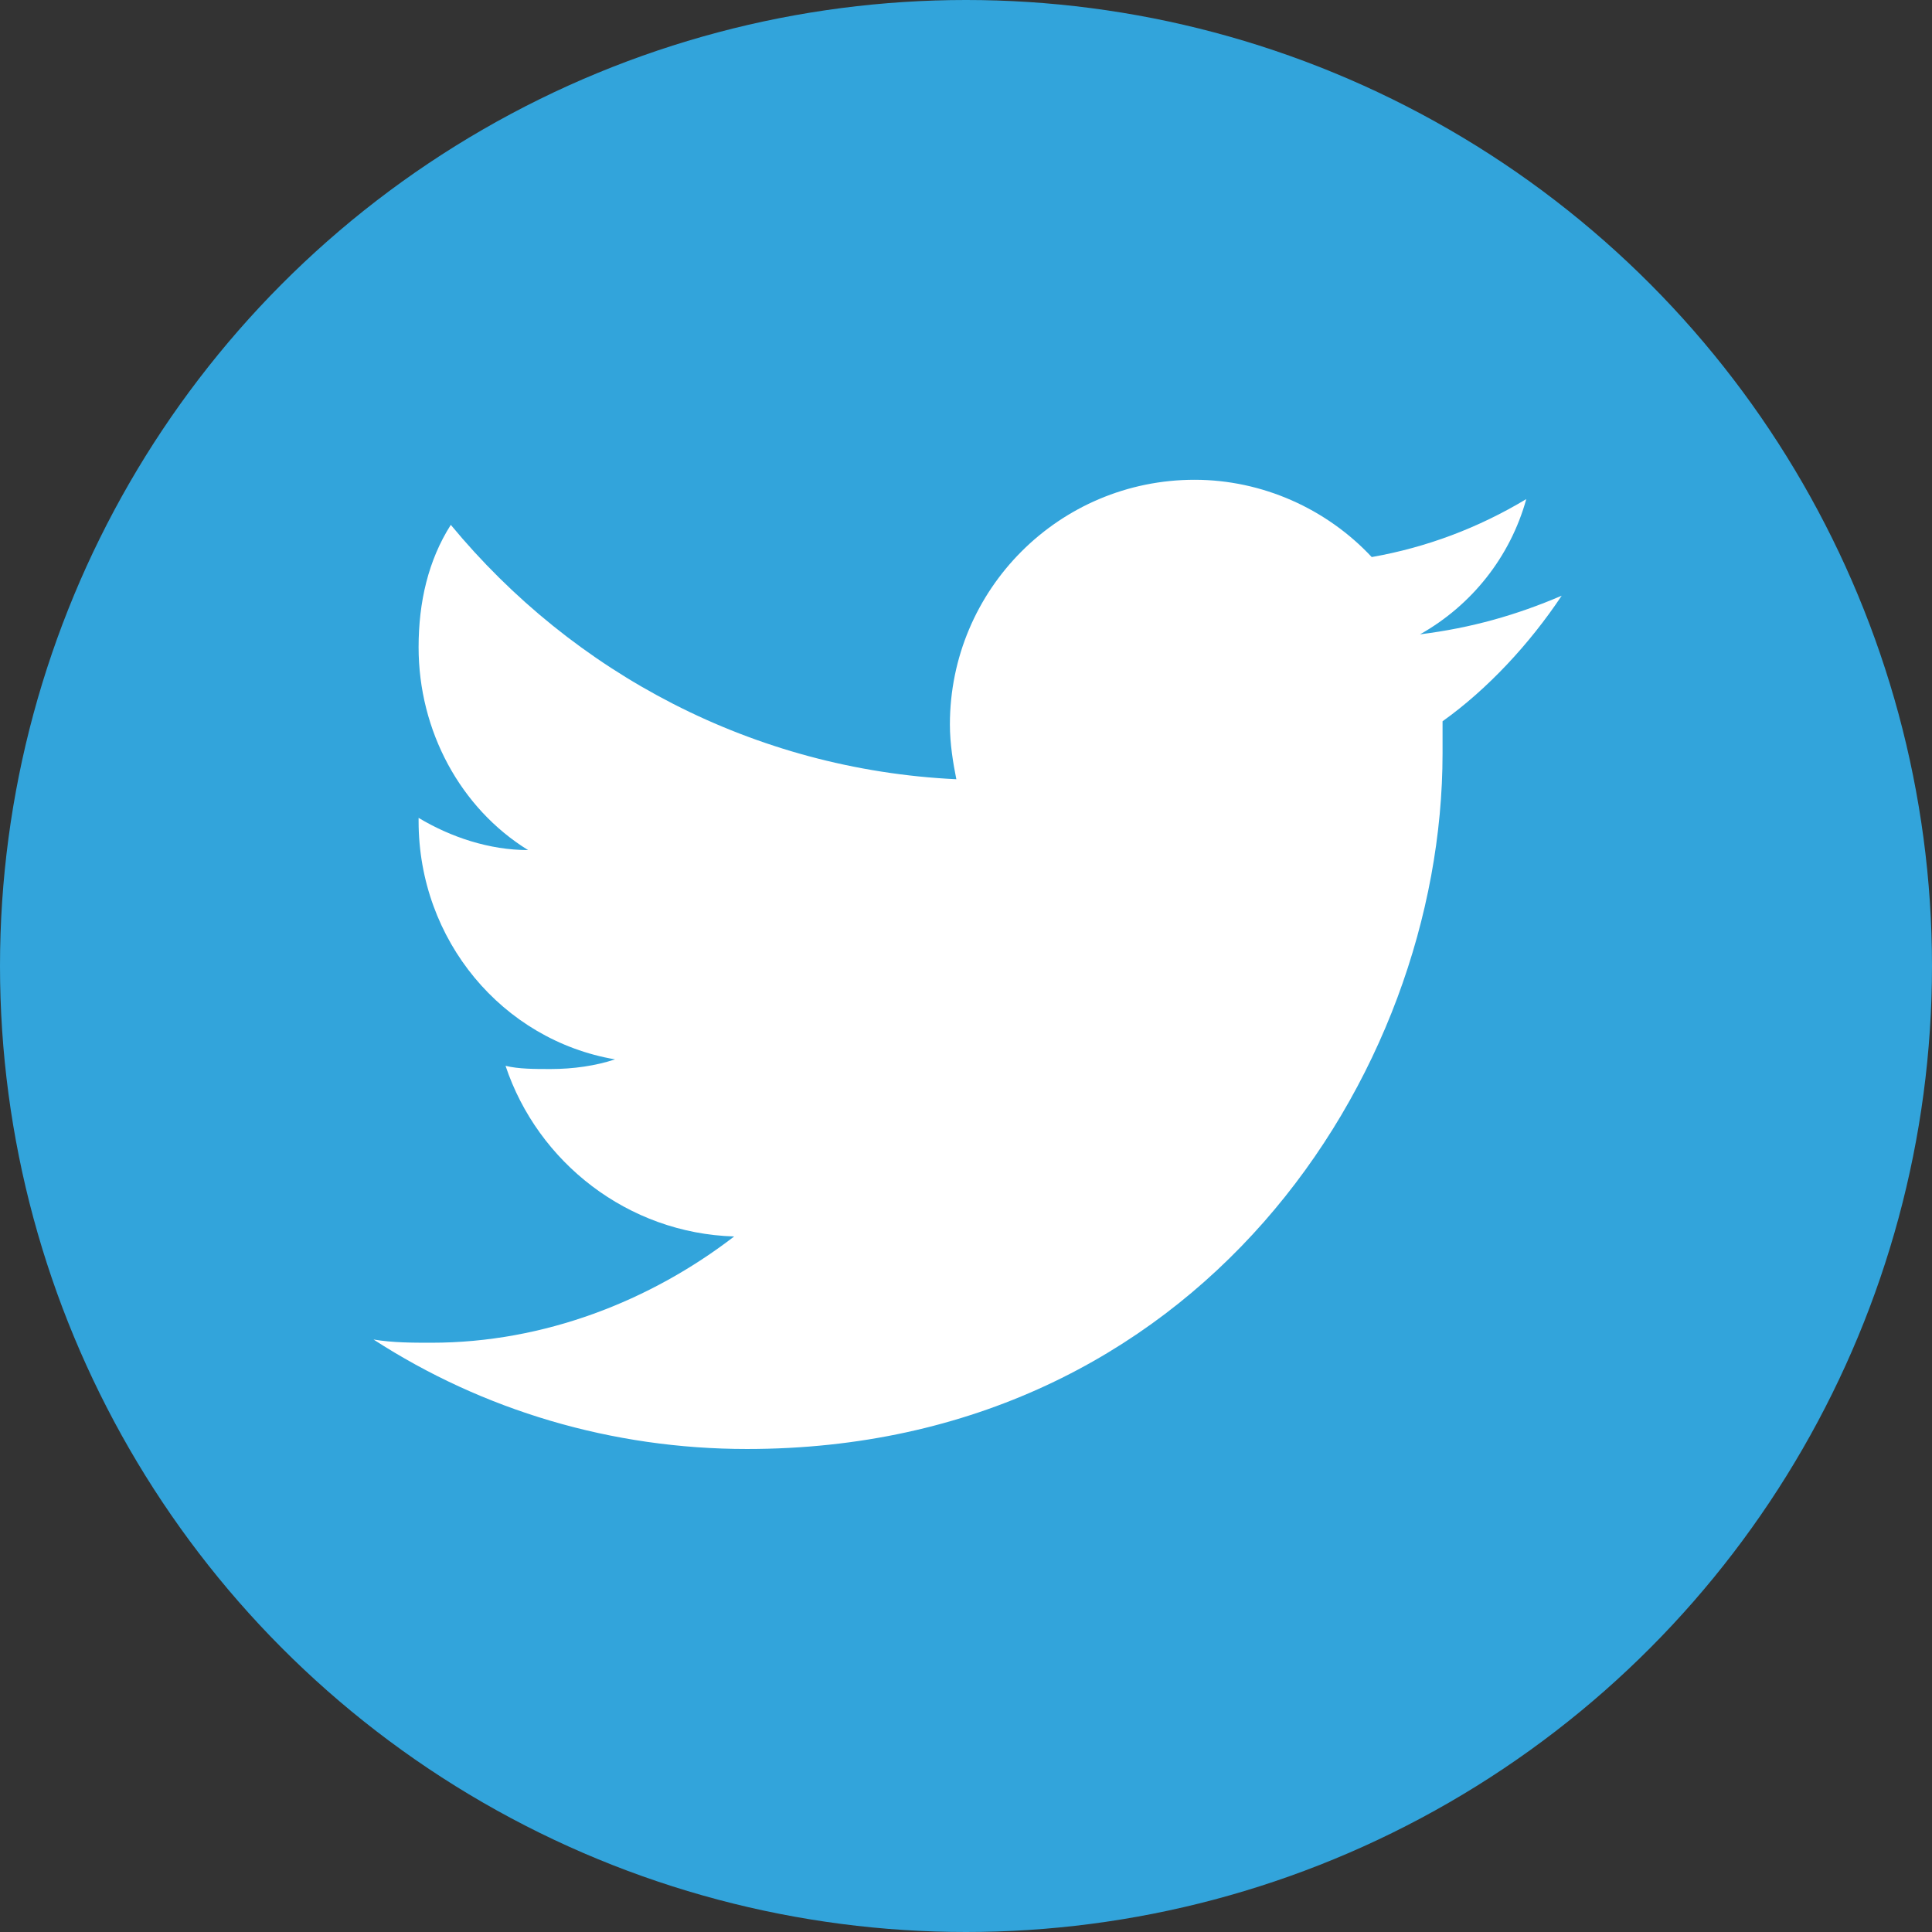
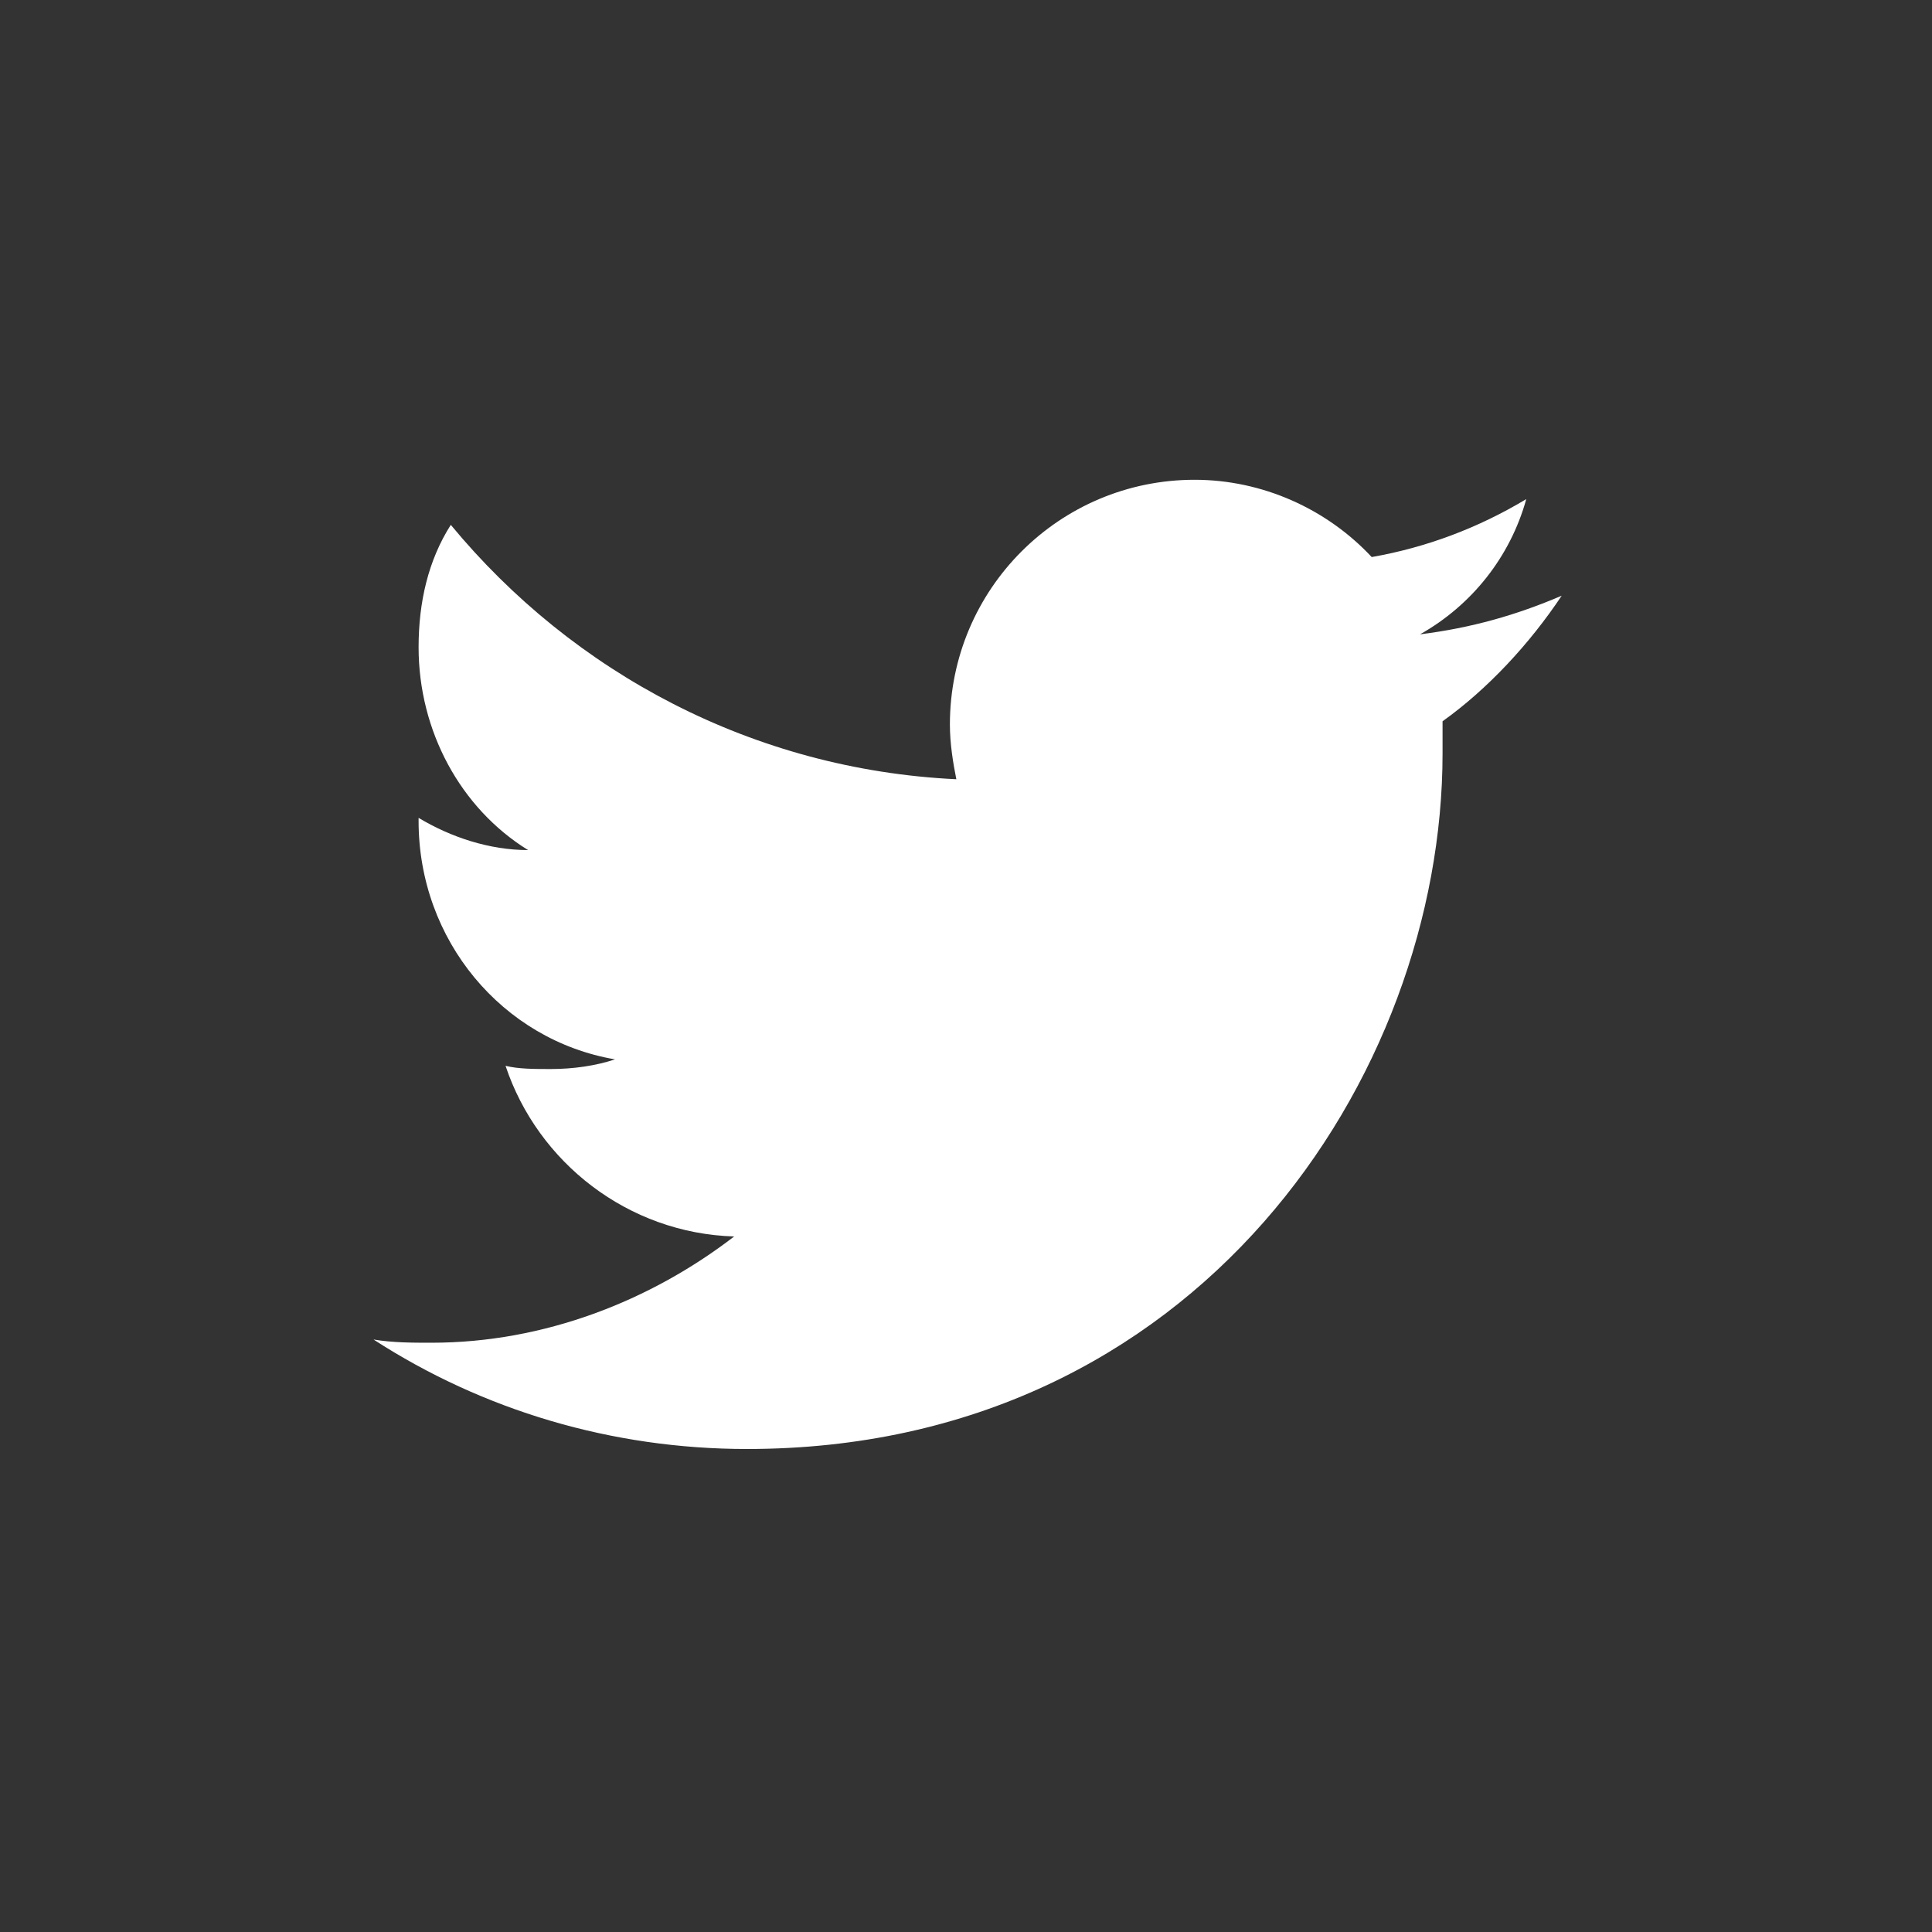
<svg xmlns="http://www.w3.org/2000/svg" version="1.1" id="Capa_1" x="0px" y="0px" width="60px" height="60px" viewBox="0 0 60 60" enable-background="new 0 0 60 60" xml:space="preserve">
  <rect x="0" y="0" width="60" height="60" fill="#333333" stroke="none" />
  <g>
-     <circle fill="#32A4DB" cx="30" cy="30" r="30" />
    <g>
      <path fill="#FFFFFF" d="M48.5,18.5c-1.4,0.6-2.8,1-4.4,1.2c1.6-0.9,2.8-2.4,3.3-4.2c-1.5,0.9-3.1,1.5-4.8,1.8    c-1.4-1.5-3.4-2.4-5.5-2.4c-4.2,0-7.6,3.4-7.6,7.6c0,0.6,0.1,1.2,0.2,1.7c-6.3-0.3-11.9-3.3-15.7-7.9c-0.7,1.1-1,2.4-1,3.8    c0,2.6,1.3,5,3.4,6.3c-1.2,0-2.4-0.4-3.4-1c0,0,0,0.1,0,0.1c0,3.7,2.6,6.8,6.1,7.4c-0.6,0.2-1.3,0.3-2,0.3c-0.5,0-1,0-1.4-0.1    c1,3,3.8,5.2,7.1,5.3c-2.6,2-5.9,3.3-9.4,3.3c-0.6,0-1.2,0-1.8-0.1c3.4,2.2,7.4,3.4,11.6,3.4c14,0,21.6-11.6,21.6-21.6    c0-0.3,0-0.7,0-1C46.2,21.4,47.5,20,48.5,18.5L48.5,18.5z M48.5,18.5" />
    </g>
  </g>
</svg>